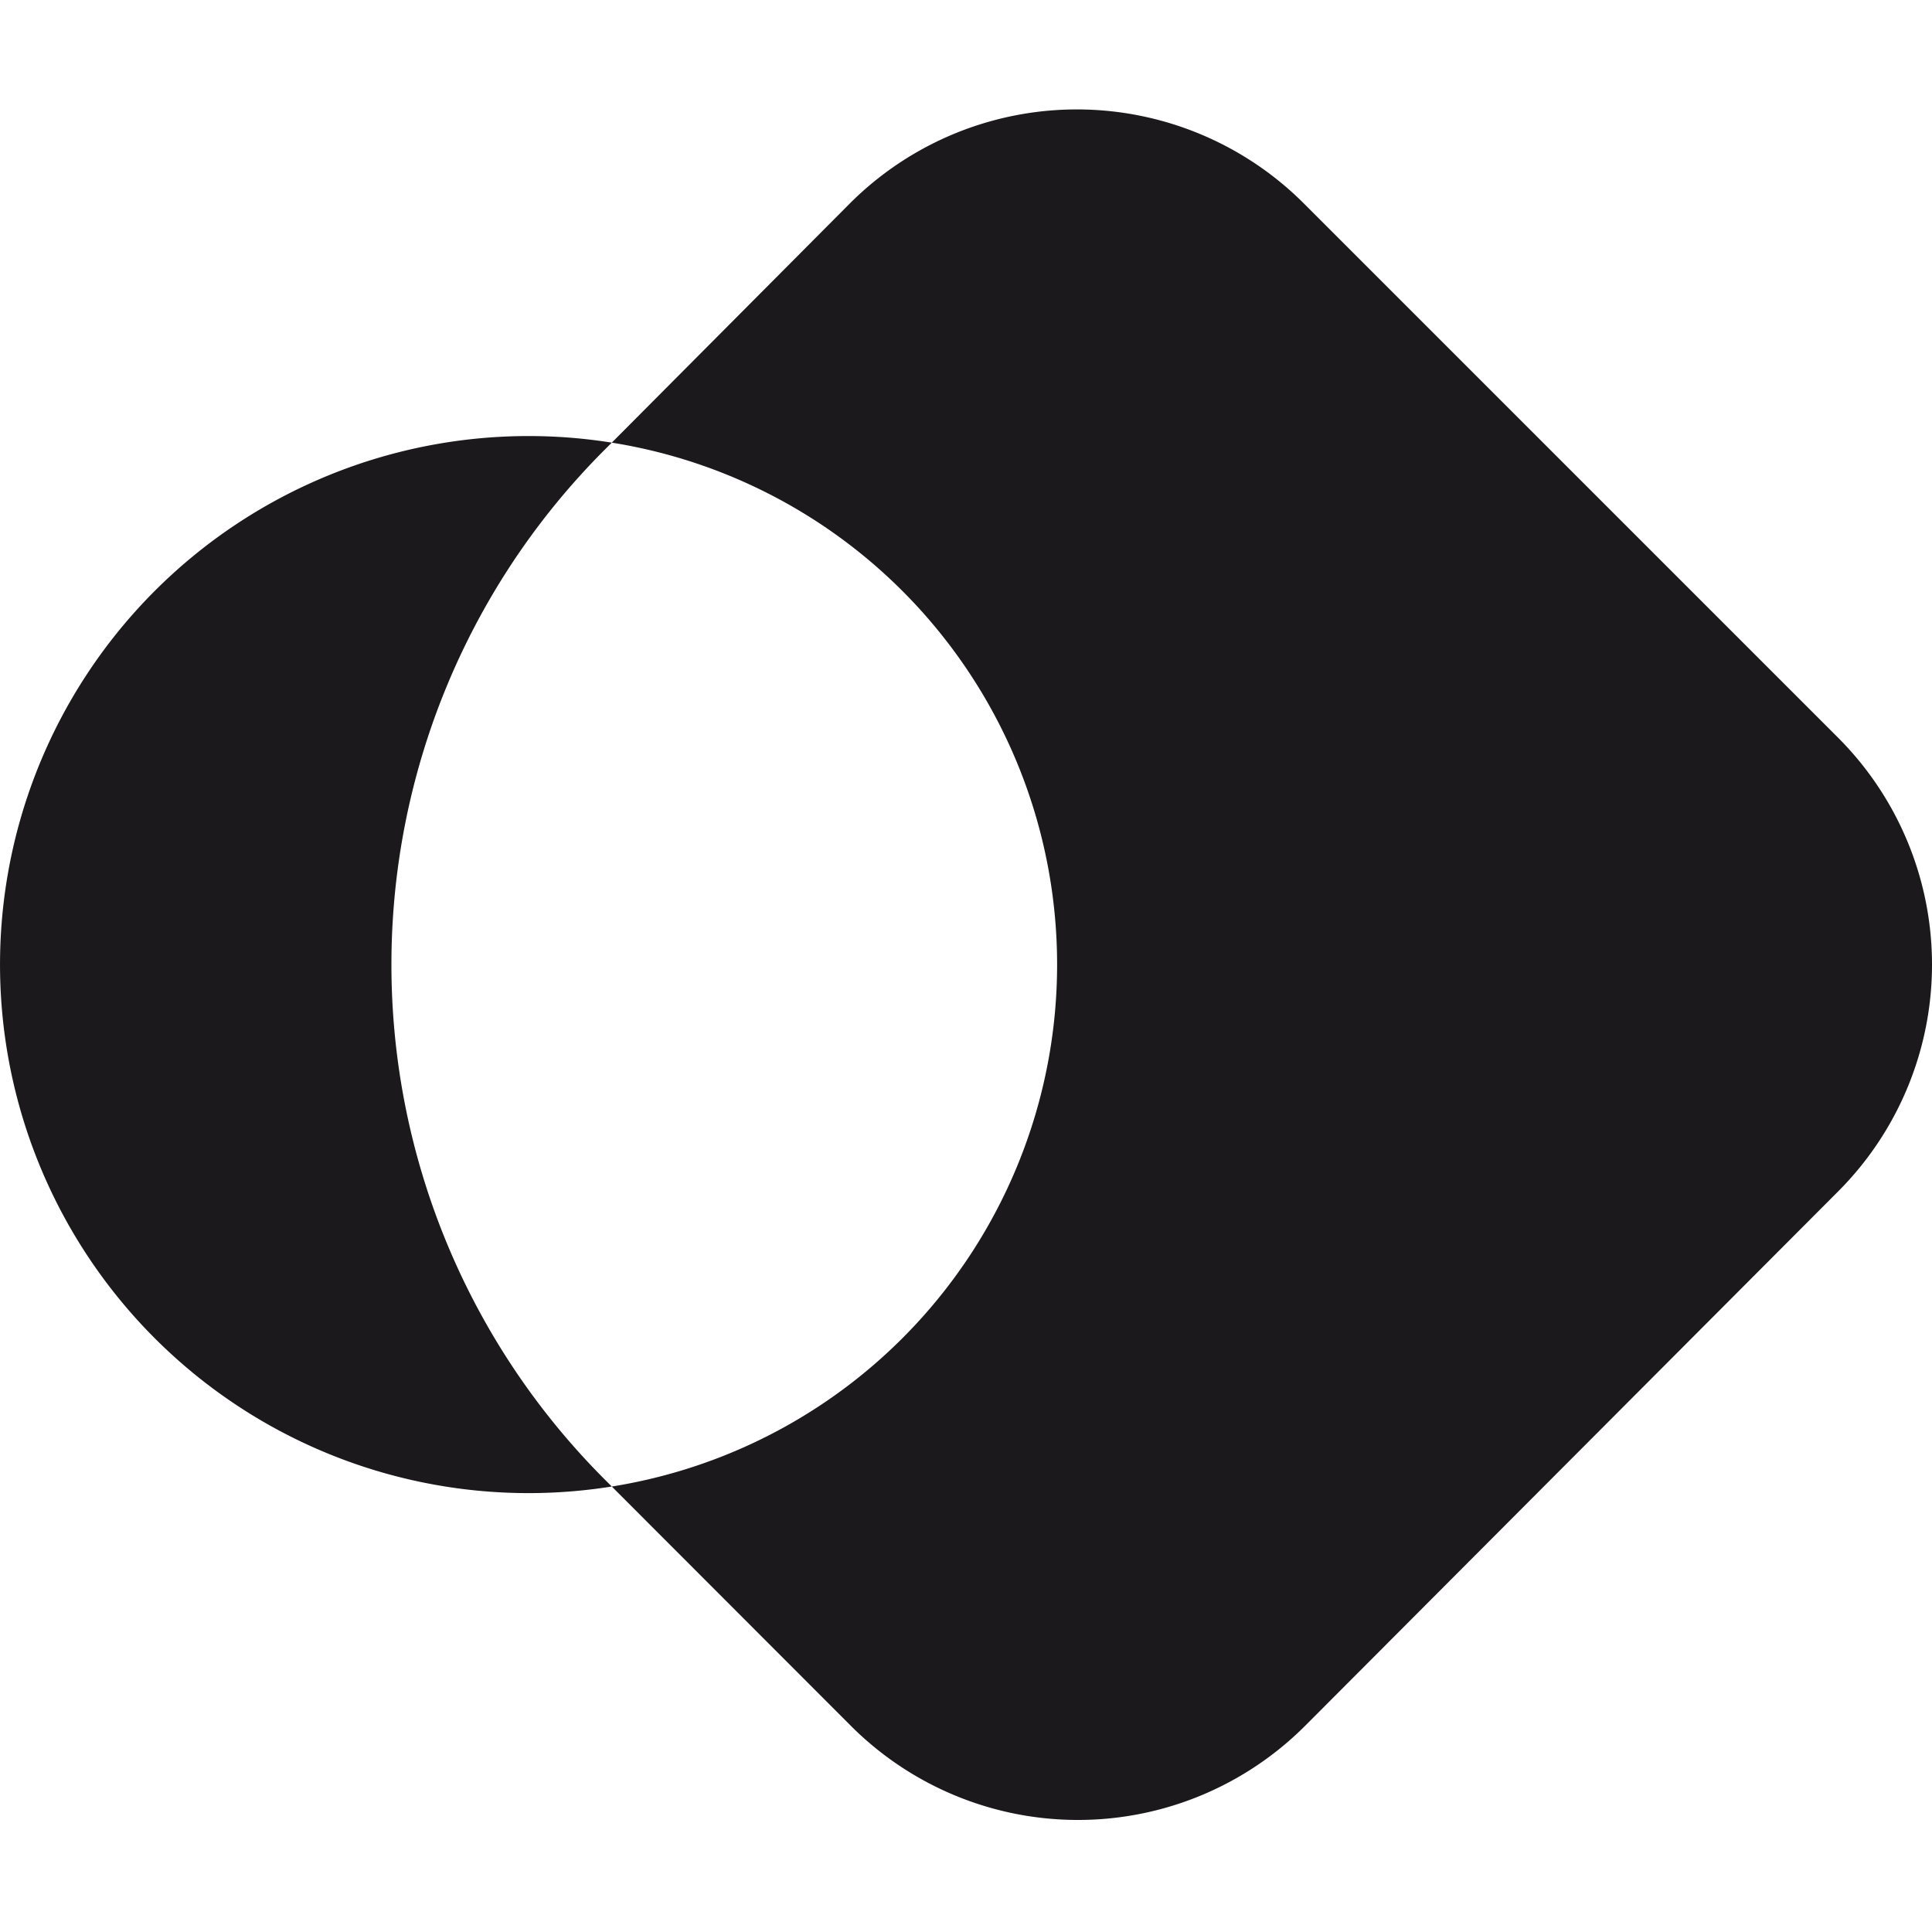
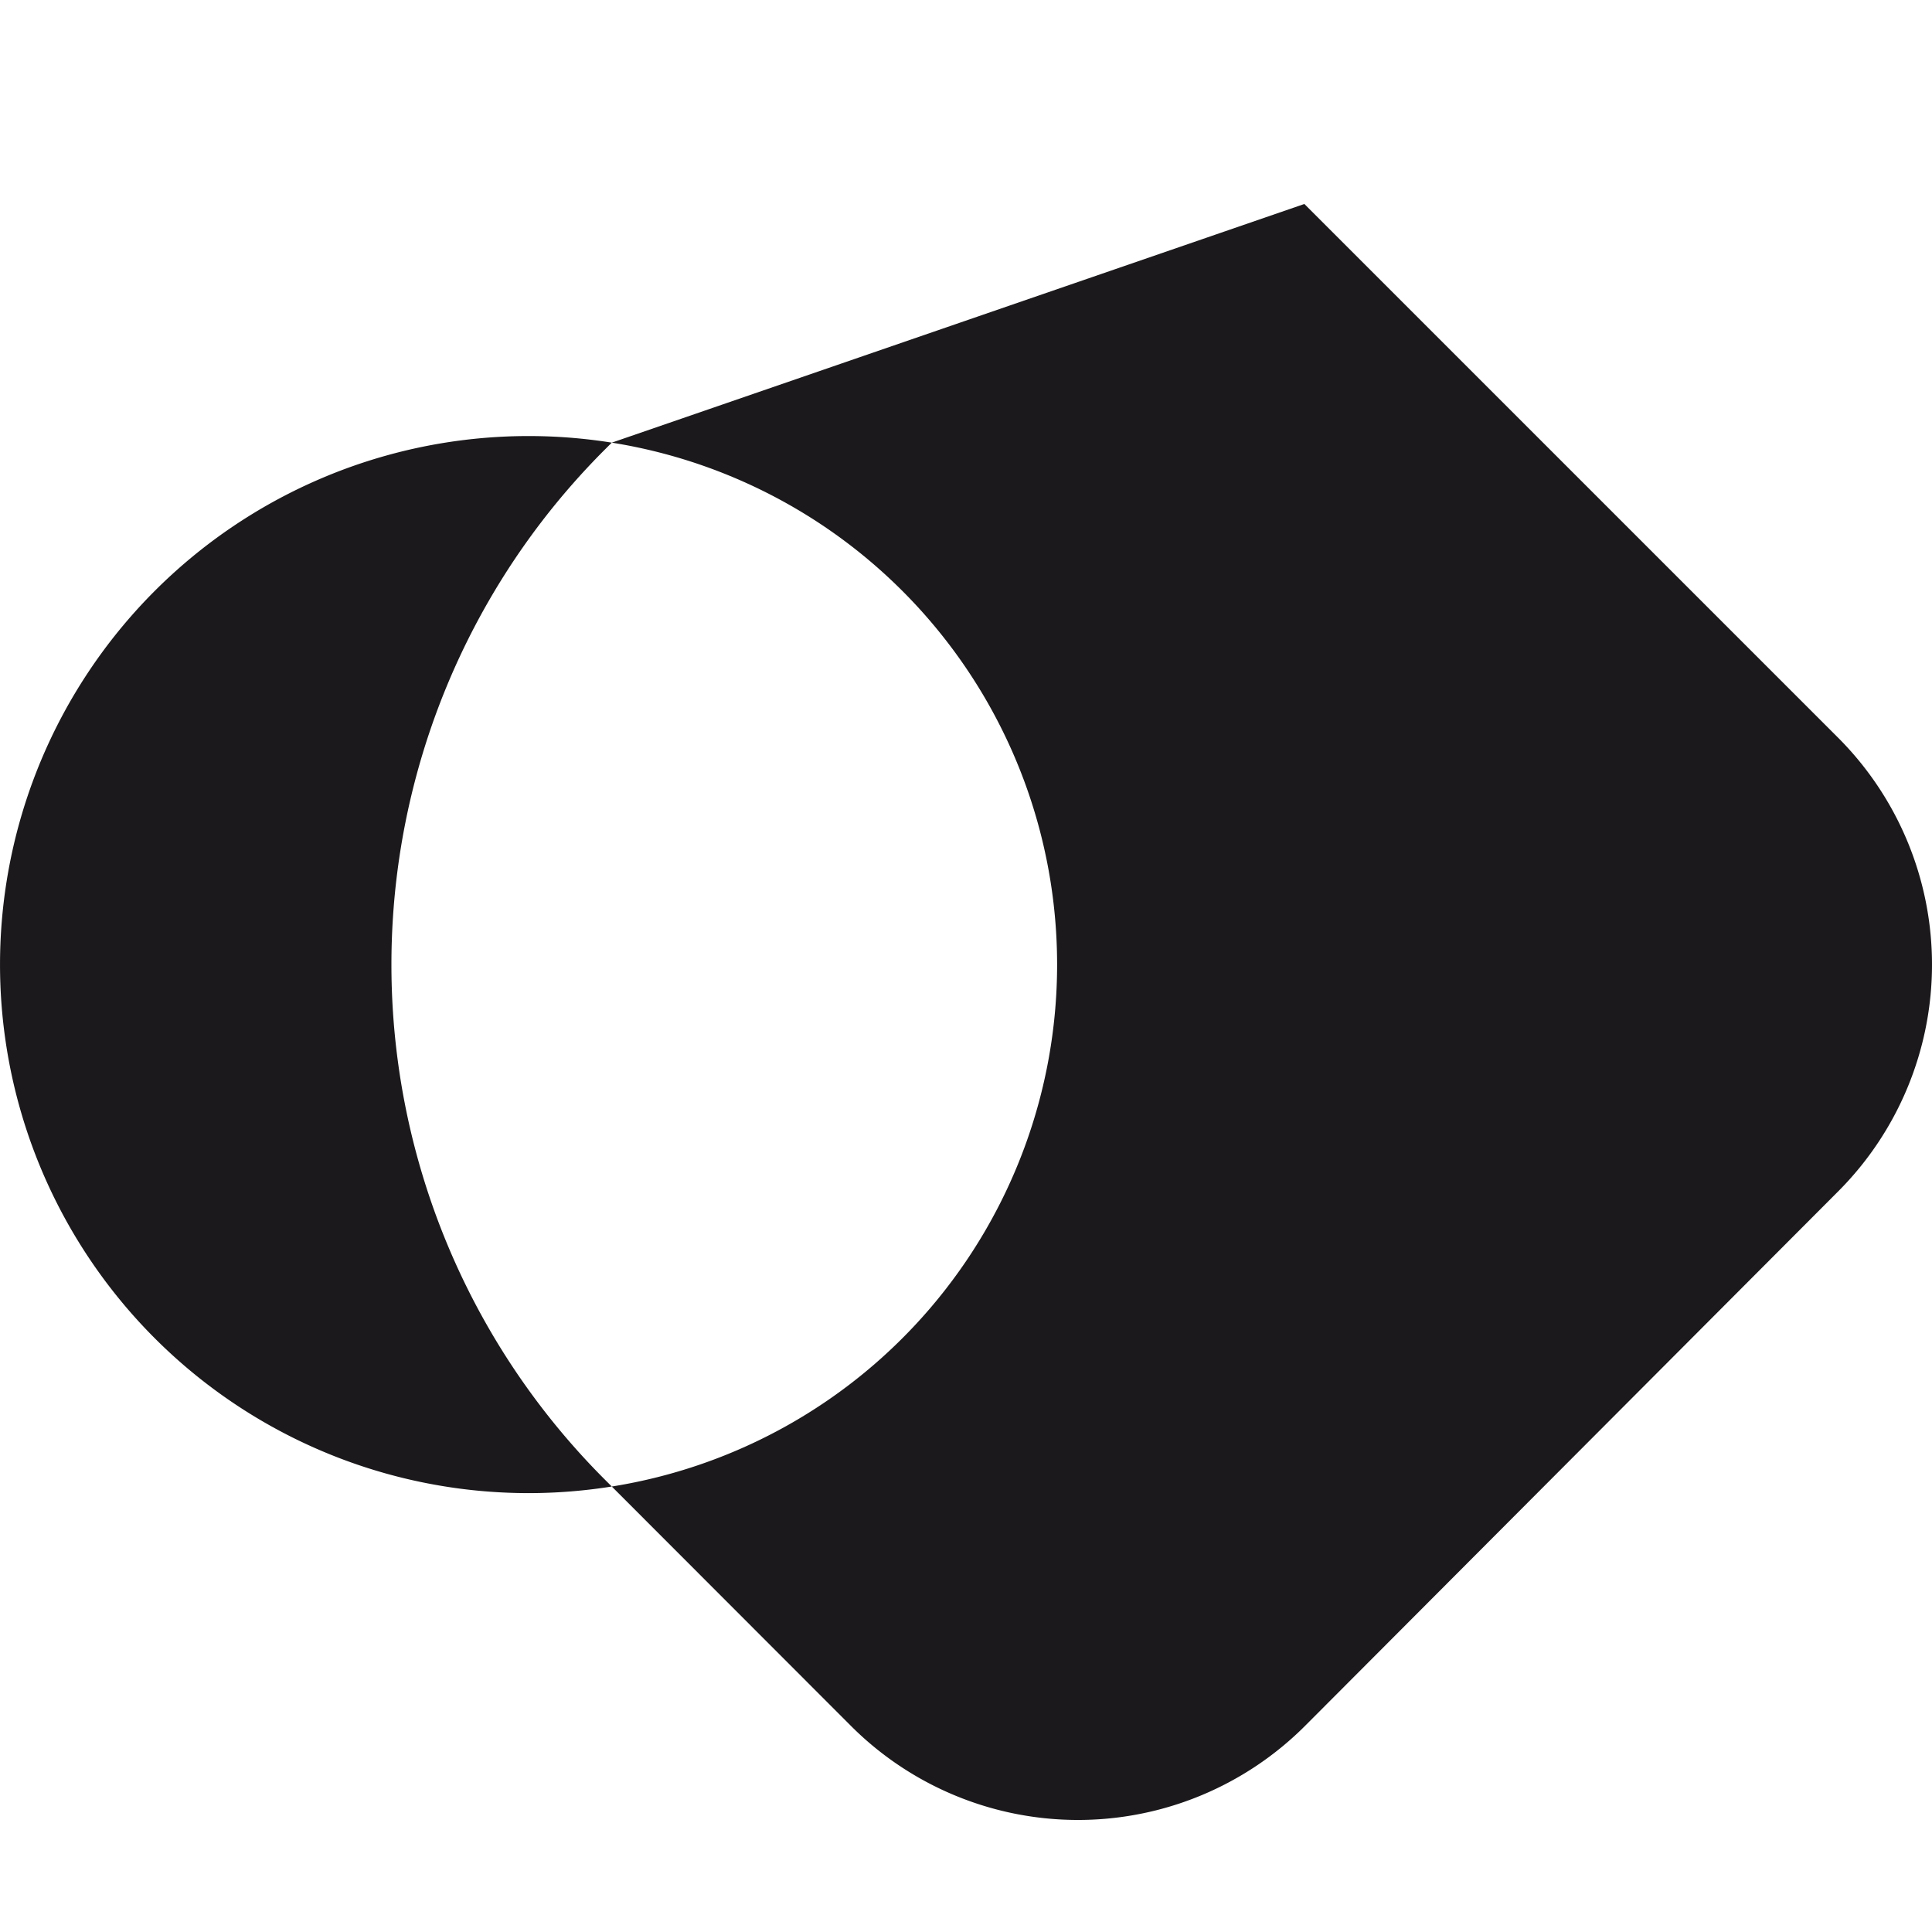
<svg xmlns="http://www.w3.org/2000/svg" width="800" height="800" viewBox="0 0 256 227">
-   <path fill="#1B191B" d="m243.563 83.255l-70.728-70.727a42.537 42.537 0 0 0-60.295 0L81.066 44.153a70.033 70.033 0 0 1 0 138.319l31.625 31.655a42.543 42.543 0 0 0 46.47 9.271a42.543 42.543 0 0 0 13.825-9.271l70.577-70.757a42.54 42.54 0 0 0 0-60.115M80.1 45.117l.965-.964a70.033 70.033 0 1 0 0 138.318l-.965-.964a96.474 96.474 0 0 1 0-136.39" />
+   <path fill="#1B191B" d="m243.563 83.255l-70.728-70.727L81.066 44.153a70.033 70.033 0 0 1 0 138.319l31.625 31.655a42.543 42.543 0 0 0 46.47 9.271a42.543 42.543 0 0 0 13.825-9.271l70.577-70.757a42.54 42.54 0 0 0 0-60.115M80.1 45.117l.965-.964a70.033 70.033 0 1 0 0 138.318l-.965-.964a96.474 96.474 0 0 1 0-136.39" />
</svg>